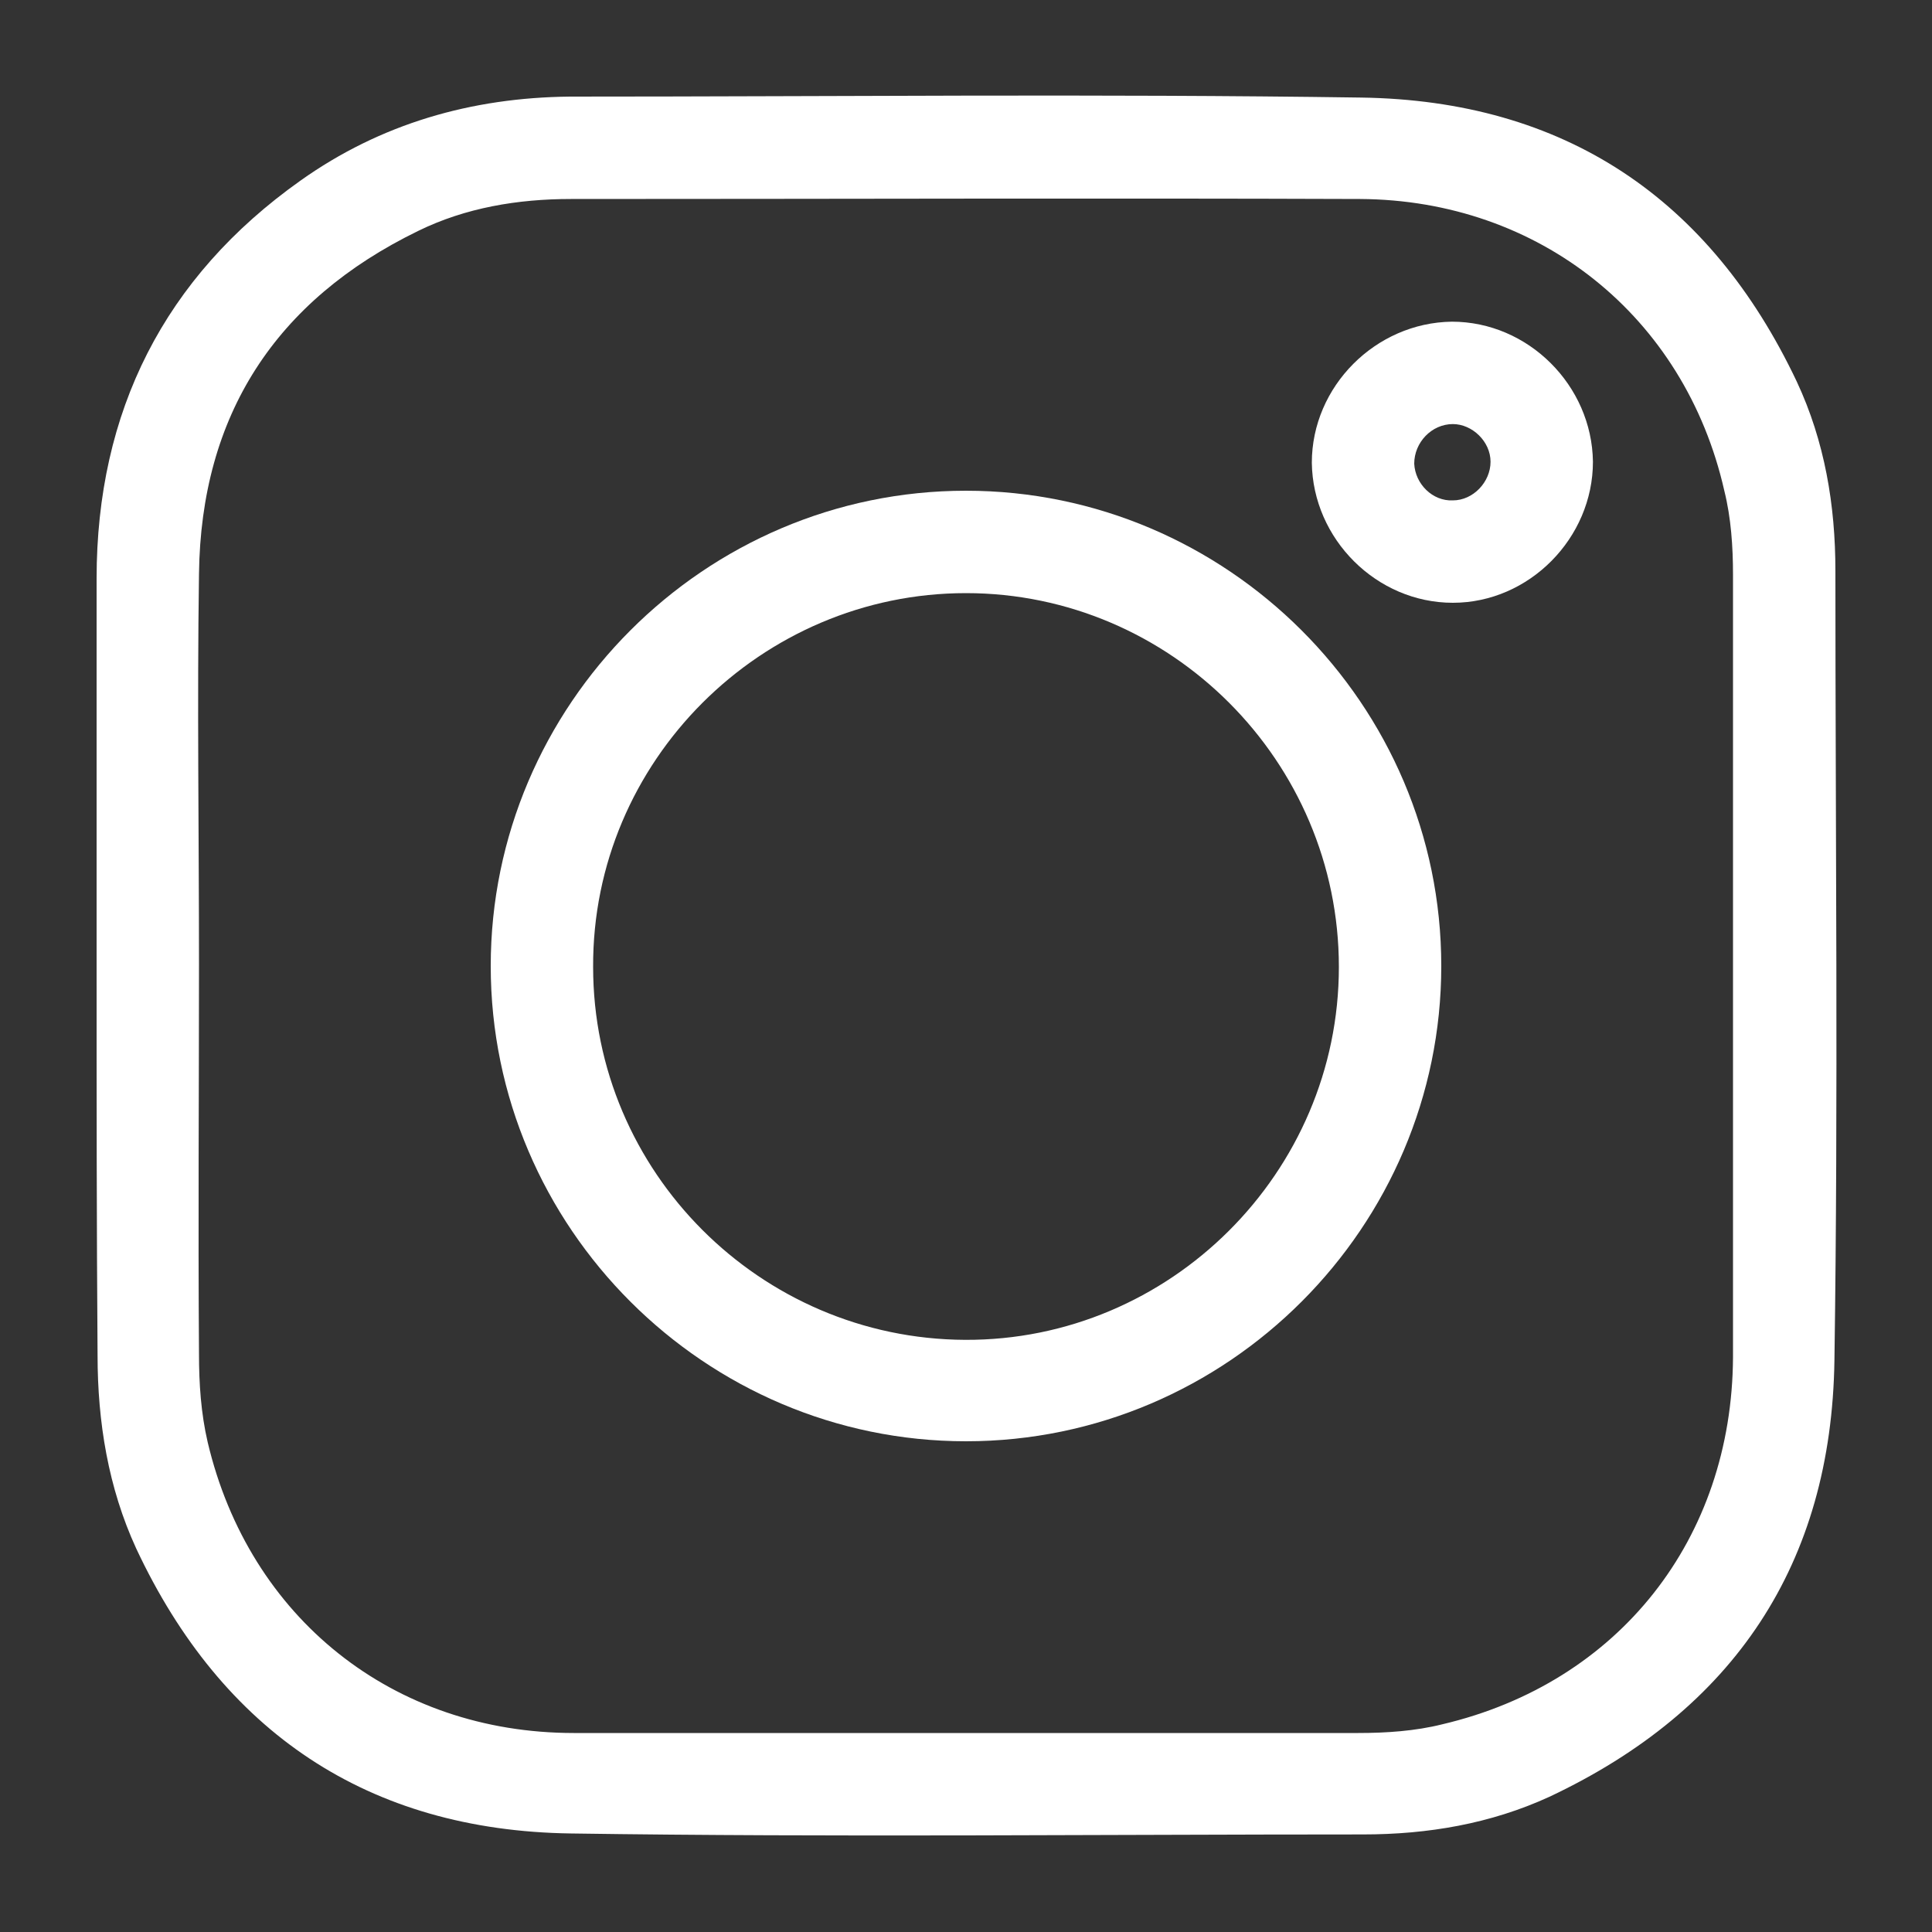
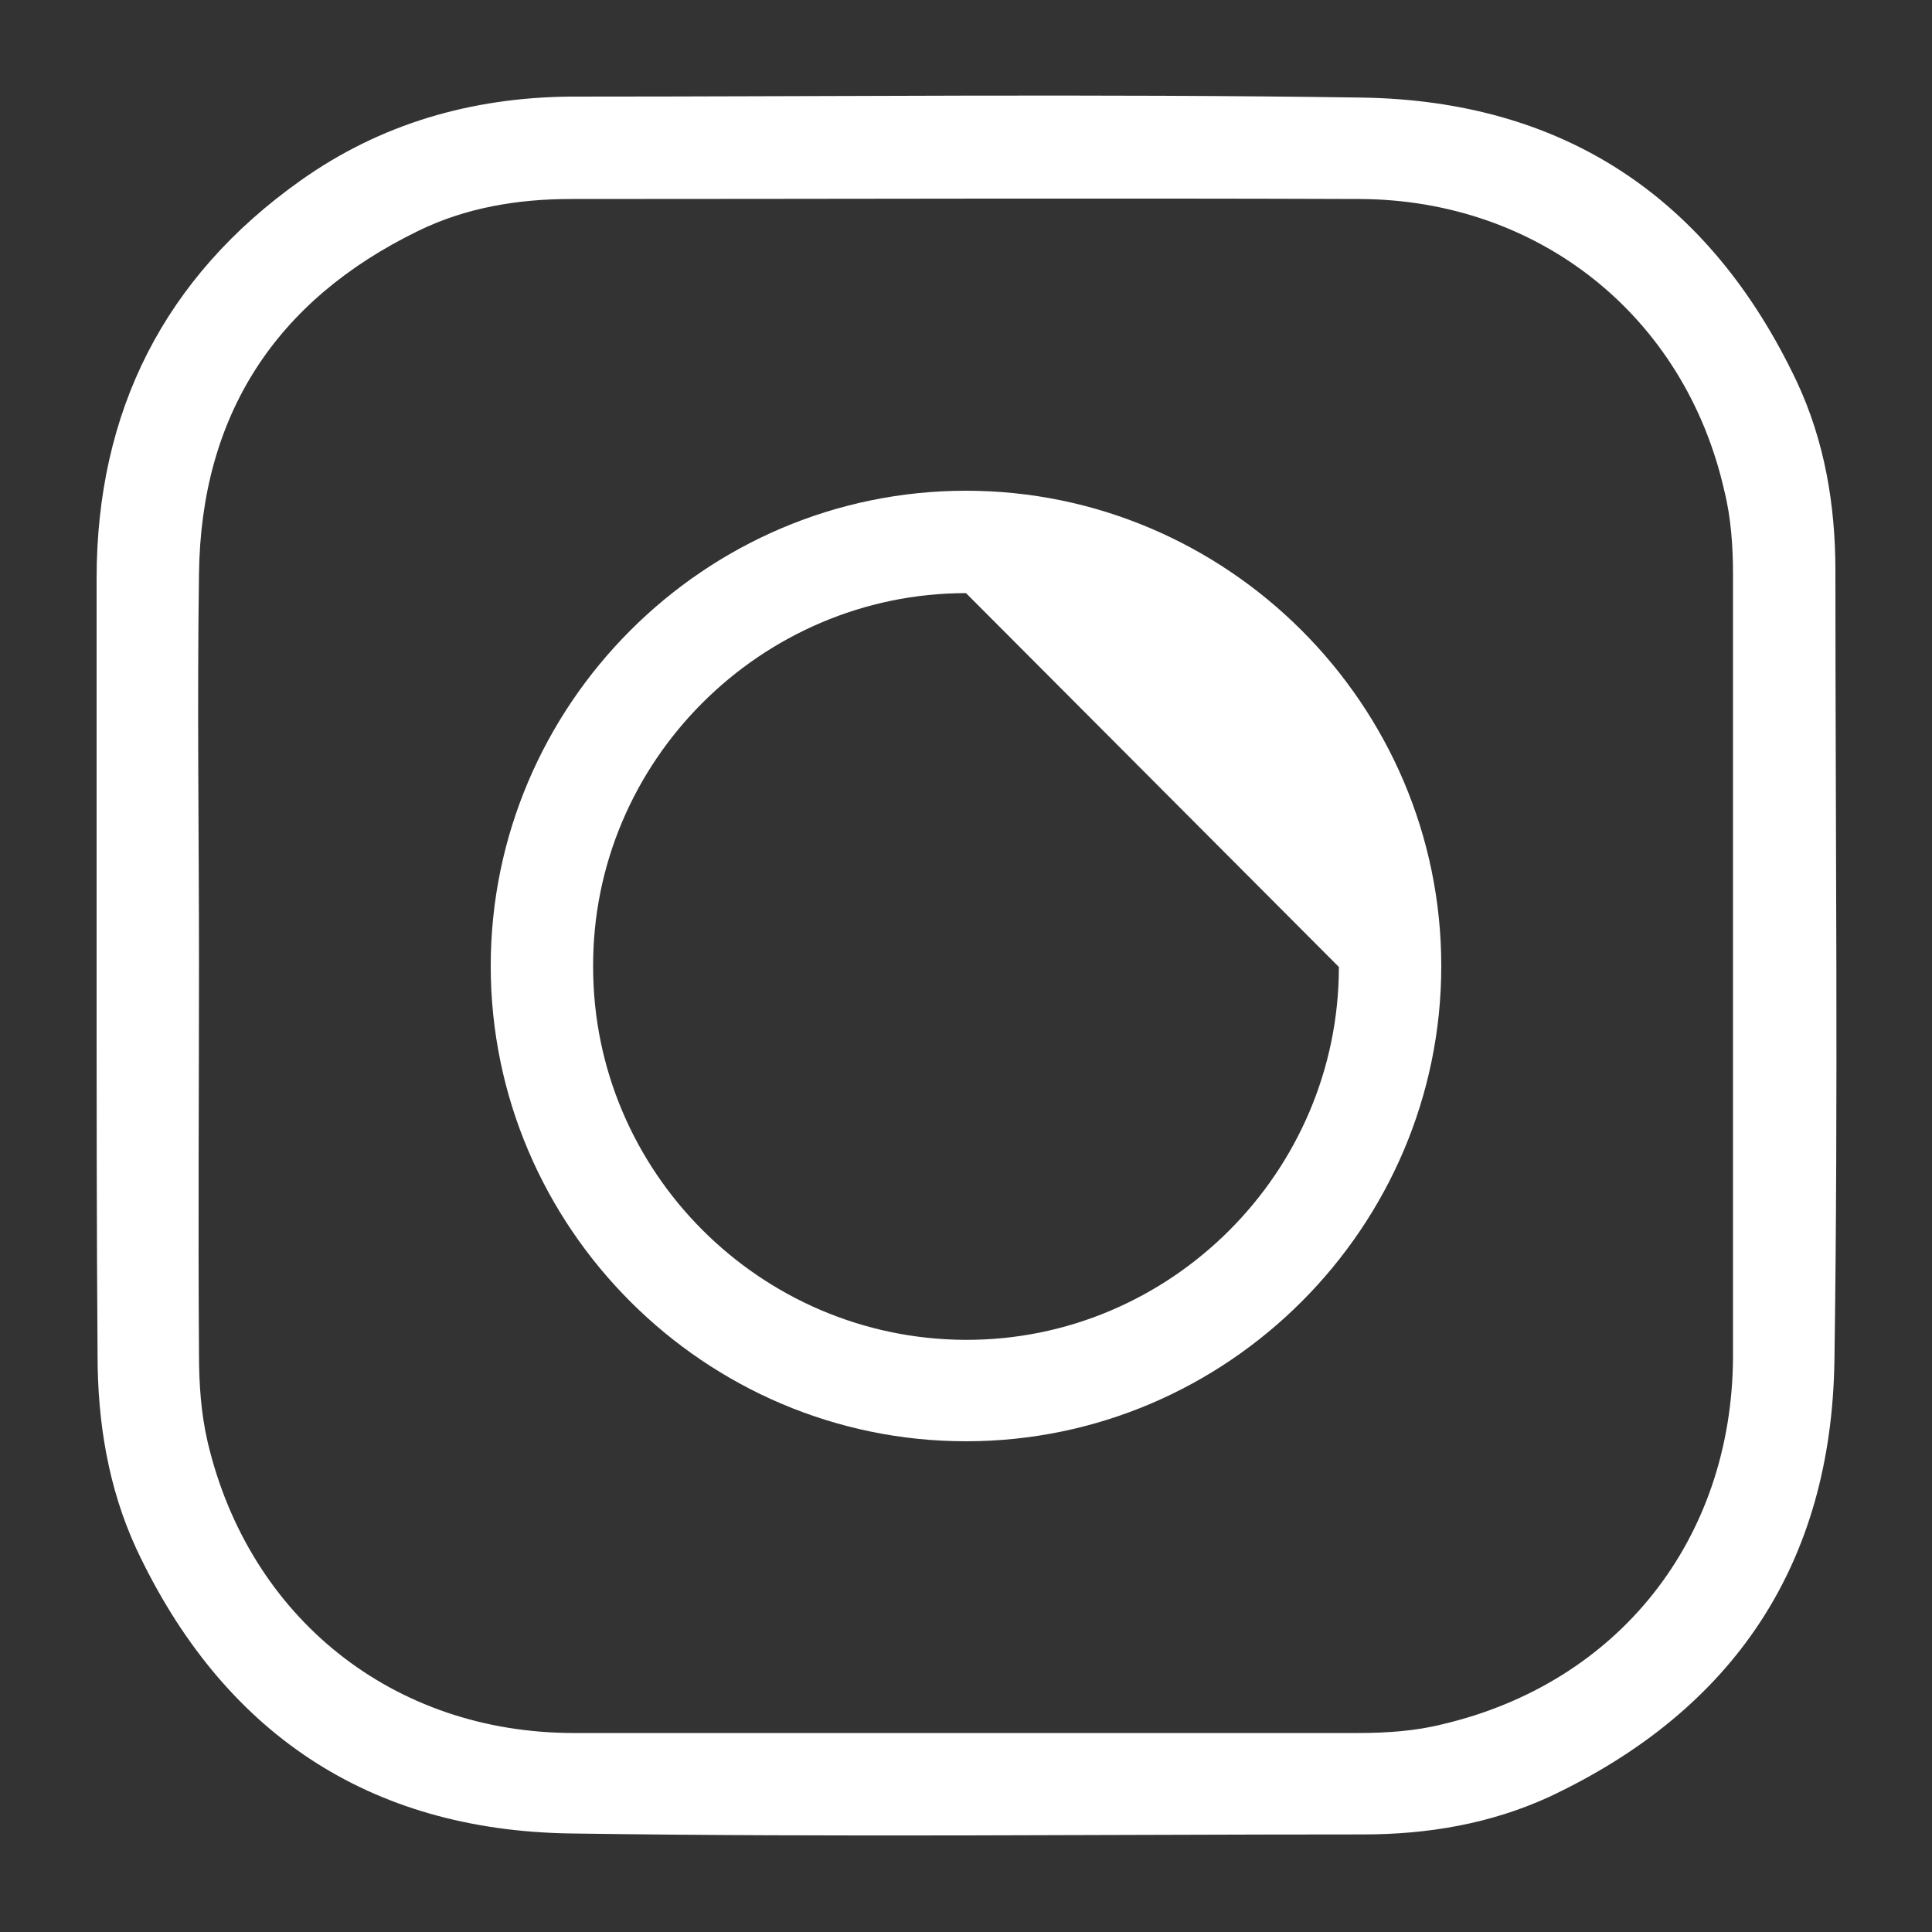
<svg xmlns="http://www.w3.org/2000/svg" version="1.1" id="Ebene_1" x="0px" y="0px" viewBox="0 0 200 200" style="enable-background:new 0 0 200 200;" xml:space="preserve">
  <rect x="0" y="0" width="200" height="200" fill="#333333" stroke="none" />
  <style type="text/css">
	.st0{fill:#FFFFFF;}
</style>
  <g>
    <path class="st0" d="M10,100c0-13.4,0-26.7,0-40.1c0-17.3,7-31.2,21.1-41.2c8.3-5.9,17.7-8.6,27.9-8.7c27.3,0,54.6-0.3,81.9,0.1   c21,0.3,36.1,10.4,45.1,29.4c2.9,6.2,4,12.8,4,19.6c0,27.2,0.3,54.5-0.1,81.7c-0.3,21.1-10.4,36.2-29.5,45.2   c-6.1,2.8-12.6,3.9-19.3,3.9c-27.3,0-54.7,0.3-82-0.1c-21-0.3-36.1-10.5-45-29.5c-2.9-6.3-4-13.1-4-20C10,126.9,10,113.5,10,100z    M20.6,99.8c0,13.5-0.1,26.9,0,40.4c0,3,0.2,6.1,0.9,9.1c4.3,18.2,19.2,30.1,37.9,30.1c27.1,0,54.1,0,81.2,0c2.9,0,5.9-0.2,8.7-0.9   c18.3-4.3,30-19.2,30.1-38c0-27,0-54,0-81c0-2.9-0.2-5.9-0.9-8.7c-4.1-18.1-19.2-30.1-37.7-30.2c-27.2-0.1-54.5,0-81.7,0   c-5.5,0-10.9,0.9-15.8,3.3C28.5,31.1,20.8,43,20.6,59.4C20.4,72.9,20.6,86.4,20.6,99.8z" />
-     <path class="st0" d="M100,50.8c27,0,49.2,22.1,49.2,49.2c0,27-22.1,49.2-49.2,49.2c-27,0-49.2-22.1-49.2-49.2   C50.8,73,72.9,50.8,100,50.8z M100,61.4c-21.2,0-38.7,17.4-38.6,38.7c0,21.2,17.3,38.5,38.5,38.6c21.2,0.1,38.7-17.3,38.7-38.6   C138.6,78.8,121.2,61.4,100,61.4z" />
-     <path class="st0" d="M150.4,62.4c-7.9,0-14.5-6.6-14.6-14.5c0-7.9,6.6-14.5,14.5-14.6c7.9,0,14.5,6.6,14.6,14.5   C164.9,55.7,158.3,62.4,150.4,62.4z M150.4,51.8c2.1,0,3.9-1.9,3.9-4c0-2.1-1.9-3.9-3.9-3.9c-2.2,0-4,1.9-4,4.1   C146.5,50.1,148.3,51.9,150.4,51.8z" />
+     <path class="st0" d="M100,50.8c27,0,49.2,22.1,49.2,49.2c0,27-22.1,49.2-49.2,49.2c-27,0-49.2-22.1-49.2-49.2   C50.8,73,72.9,50.8,100,50.8z M100,61.4c-21.2,0-38.7,17.4-38.6,38.7c0,21.2,17.3,38.5,38.5,38.6c21.2,0.1,38.7-17.3,38.7-38.6   z" />
  </g>
</svg>